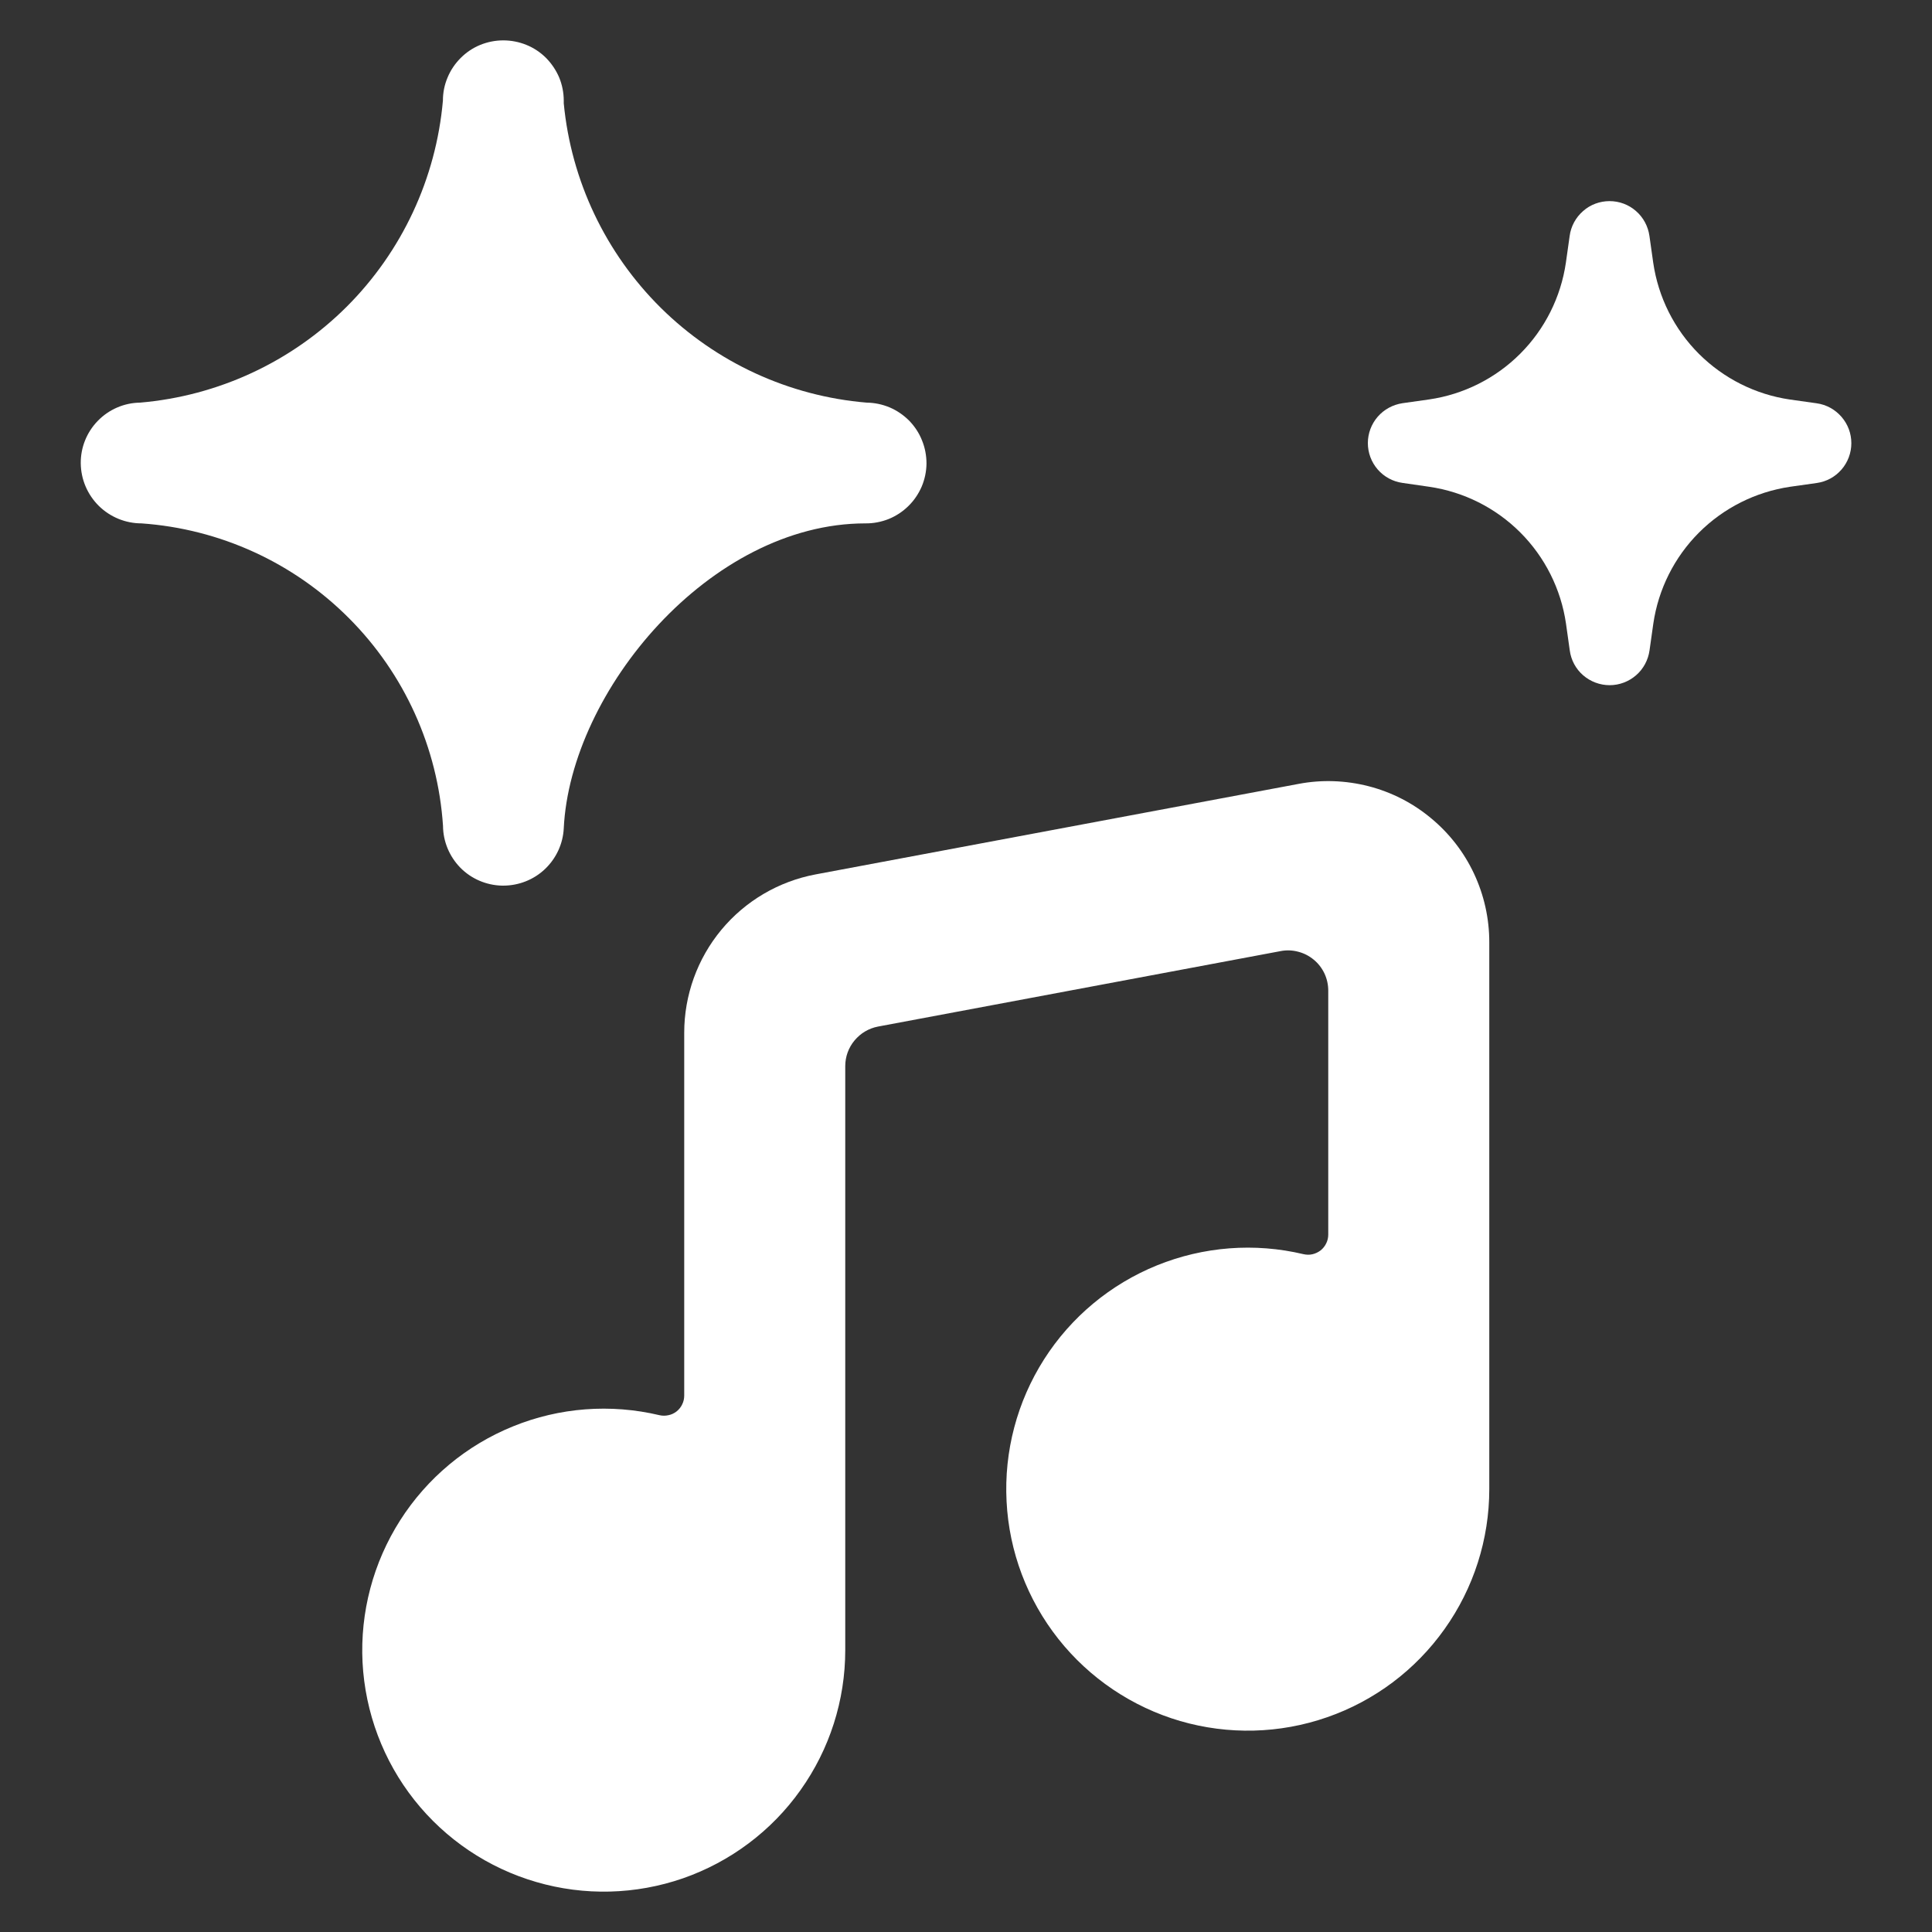
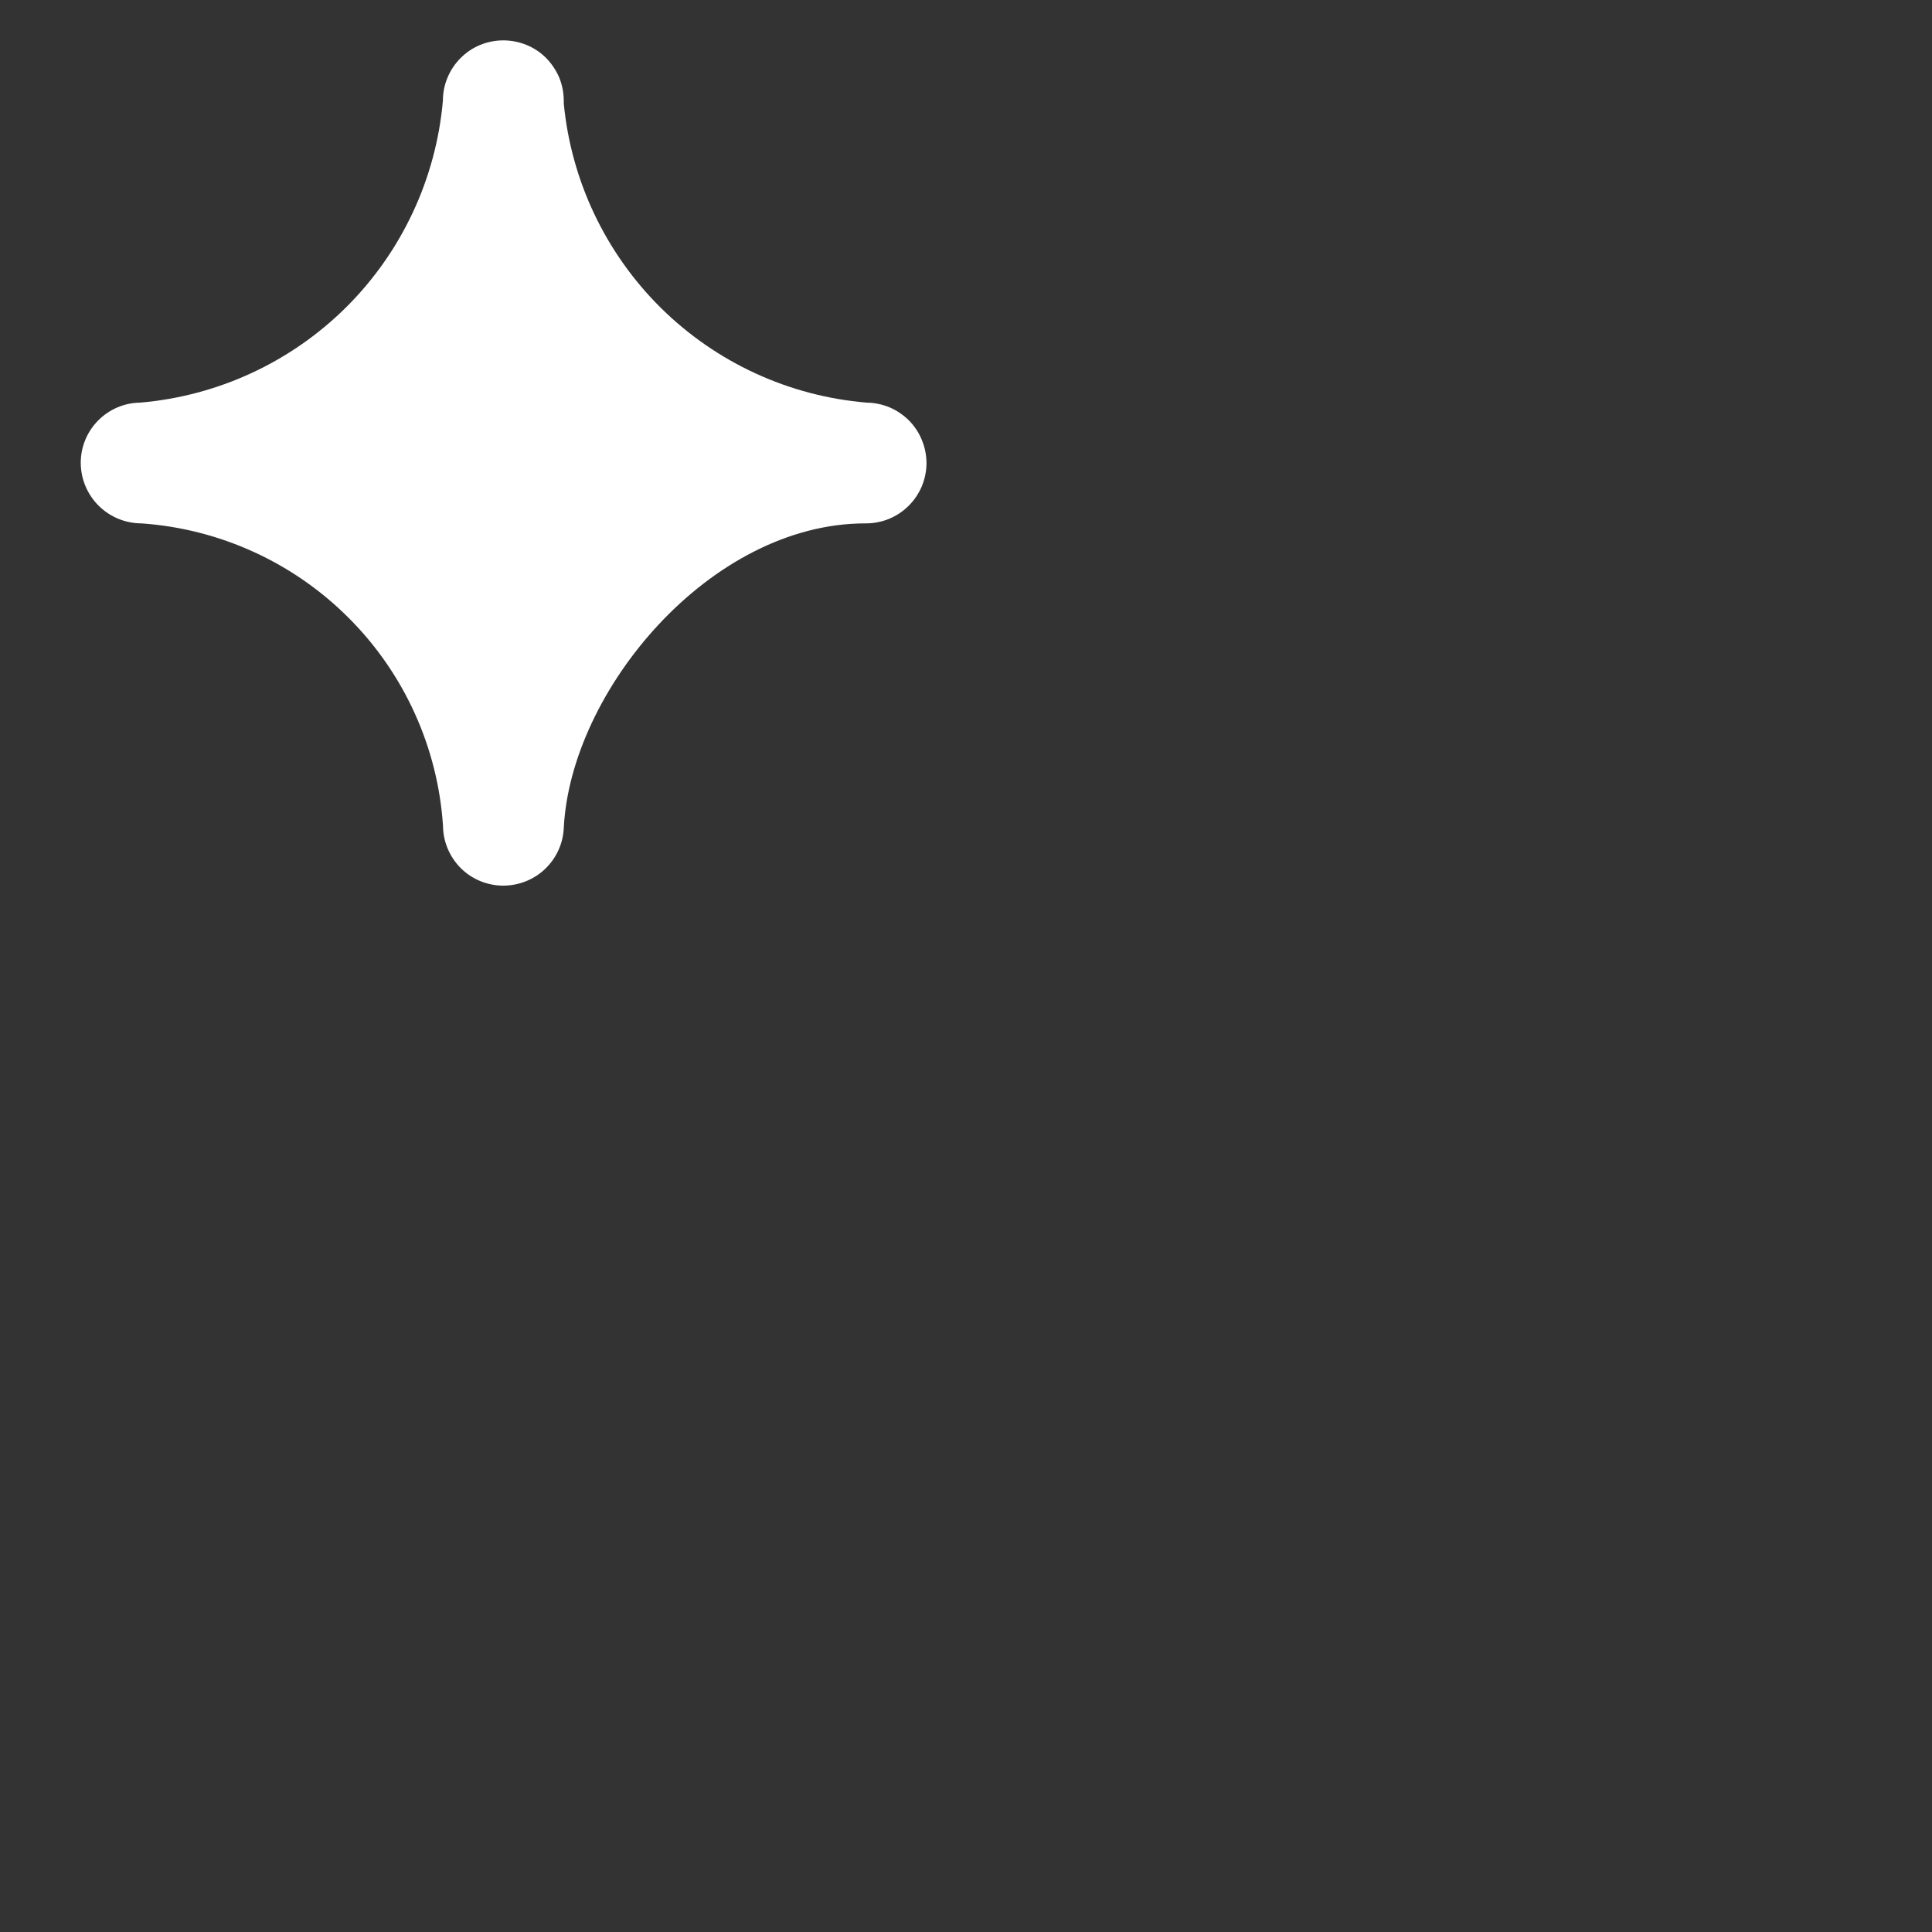
<svg xmlns="http://www.w3.org/2000/svg" width="20" height="20" viewBox="0 0 20 20" fill="none">
  <rect x="0" y="0" width="20" height="20" fill="#333333" stroke="none" />
-   <path d="M15.417 9.753C15.417 9.508 15.363 9.266 15.259 9.044C15.155 8.822 15.003 8.626 14.814 8.47C14.626 8.313 14.405 8.2 14.168 8.139C13.93 8.078 13.682 8.069 13.442 8.115L8.442 9.052C8.06 9.124 7.715 9.327 7.467 9.626C7.219 9.925 7.083 10.302 7.083 10.691V14.447C7.083 14.479 7.076 14.51 7.062 14.538C7.049 14.566 7.029 14.591 7.004 14.611C6.979 14.63 6.951 14.644 6.92 14.65C6.889 14.657 6.857 14.657 6.827 14.65C6.321 14.53 5.791 14.57 5.31 14.766C4.829 14.961 4.421 15.301 4.142 15.739C3.863 16.177 3.727 16.691 3.753 17.209C3.78 17.728 3.967 18.226 4.289 18.633C4.611 19.04 5.052 19.337 5.55 19.482C6.049 19.628 6.58 19.614 7.071 19.444C7.561 19.273 7.987 18.954 8.287 18.531C8.588 18.108 8.75 17.602 8.75 17.082V11.036C8.75 10.939 8.784 10.845 8.846 10.771C8.908 10.696 8.994 10.645 9.089 10.627L13.256 9.846C13.316 9.834 13.378 9.836 13.438 9.852C13.497 9.867 13.552 9.895 13.599 9.934C13.647 9.973 13.685 10.023 13.711 10.078C13.737 10.134 13.75 10.194 13.75 10.255V12.78C13.75 12.812 13.743 12.843 13.729 12.871C13.715 12.9 13.695 12.925 13.671 12.944C13.646 12.963 13.617 12.977 13.586 12.984C13.556 12.991 13.524 12.99 13.493 12.983C12.988 12.863 12.458 12.904 11.977 13.099C11.496 13.294 11.087 13.634 10.808 14.072C10.529 14.51 10.393 15.024 10.42 15.543C10.446 16.061 10.634 16.559 10.956 16.966C11.278 17.373 11.719 17.67 12.217 17.816C12.716 17.961 13.247 17.948 13.738 17.777C14.228 17.607 14.653 17.288 14.954 16.864C15.255 16.441 15.417 15.935 15.417 15.415V9.753Z" fill="white" />
-   <path d="M18.807 5C18.907 4.986 18.997 4.937 19.063 4.861C19.129 4.785 19.165 4.688 19.165 4.588C19.165 4.487 19.129 4.391 19.063 4.315C18.997 4.239 18.907 4.189 18.807 4.175L18.53 4.136C18.173 4.084 17.843 3.918 17.587 3.663C17.332 3.408 17.166 3.077 17.114 2.719L17.075 2.443C17.061 2.343 17.012 2.251 16.936 2.185C16.86 2.118 16.763 2.082 16.662 2.082C16.561 2.082 16.463 2.118 16.388 2.185C16.312 2.251 16.262 2.343 16.249 2.443L16.21 2.719C16.158 3.076 15.992 3.407 15.737 3.662C15.482 3.917 15.151 4.083 14.794 4.135L14.518 4.174C14.419 4.189 14.328 4.238 14.262 4.314C14.196 4.39 14.16 4.487 14.16 4.587C14.16 4.687 14.196 4.784 14.262 4.86C14.328 4.936 14.419 4.985 14.518 4.999L14.795 5.039C15.152 5.091 15.483 5.257 15.738 5.512C15.993 5.767 16.159 6.098 16.211 6.455L16.25 6.732C16.263 6.832 16.312 6.924 16.388 6.99C16.464 7.056 16.562 7.093 16.663 7.093C16.764 7.093 16.861 7.056 16.937 6.99C17.013 6.924 17.062 6.832 17.076 6.732L17.115 6.456C17.167 6.099 17.333 5.768 17.588 5.513C17.843 5.258 18.174 5.092 18.531 5.039L18.807 5Z" fill="white" />
  <path d="M5.196 9.168H5.209C5.37 9.168 5.525 9.107 5.641 8.997C5.758 8.886 5.828 8.735 5.836 8.575C5.905 7.154 7.349 5.418 8.959 5.418C9.041 5.419 9.123 5.403 9.199 5.373C9.275 5.342 9.344 5.297 9.403 5.239C9.462 5.182 9.508 5.113 9.541 5.038C9.573 4.962 9.59 4.881 9.591 4.799C9.591 4.717 9.576 4.636 9.545 4.56C9.515 4.483 9.469 4.414 9.412 4.355C9.354 4.297 9.286 4.25 9.211 4.218C9.135 4.186 9.054 4.169 8.972 4.168C8.169 4.101 7.415 3.754 6.842 3.188C6.269 2.621 5.913 1.872 5.836 1.07V1.043C5.836 0.961 5.82 0.879 5.789 0.803C5.757 0.728 5.711 0.659 5.653 0.6C5.595 0.542 5.526 0.496 5.45 0.465C5.374 0.434 5.292 0.418 5.21 0.418C5.128 0.418 5.047 0.434 4.971 0.465C4.895 0.496 4.827 0.542 4.769 0.6C4.711 0.658 4.664 0.727 4.633 0.803C4.601 0.878 4.585 0.959 4.585 1.041C4.514 1.848 4.161 2.604 3.588 3.176C3.014 3.748 2.257 4.099 1.45 4.168C1.285 4.17 1.128 4.238 1.013 4.356C0.898 4.474 0.834 4.632 0.836 4.797C0.838 4.963 0.905 5.12 1.023 5.237C1.141 5.353 1.3 5.418 1.465 5.418C2.276 5.475 3.038 5.823 3.612 6.399C4.186 6.974 4.532 7.738 4.586 8.549C4.587 8.711 4.652 8.866 4.765 8.982C4.879 9.098 5.034 9.164 5.196 9.168Z" fill="white" />
</svg>